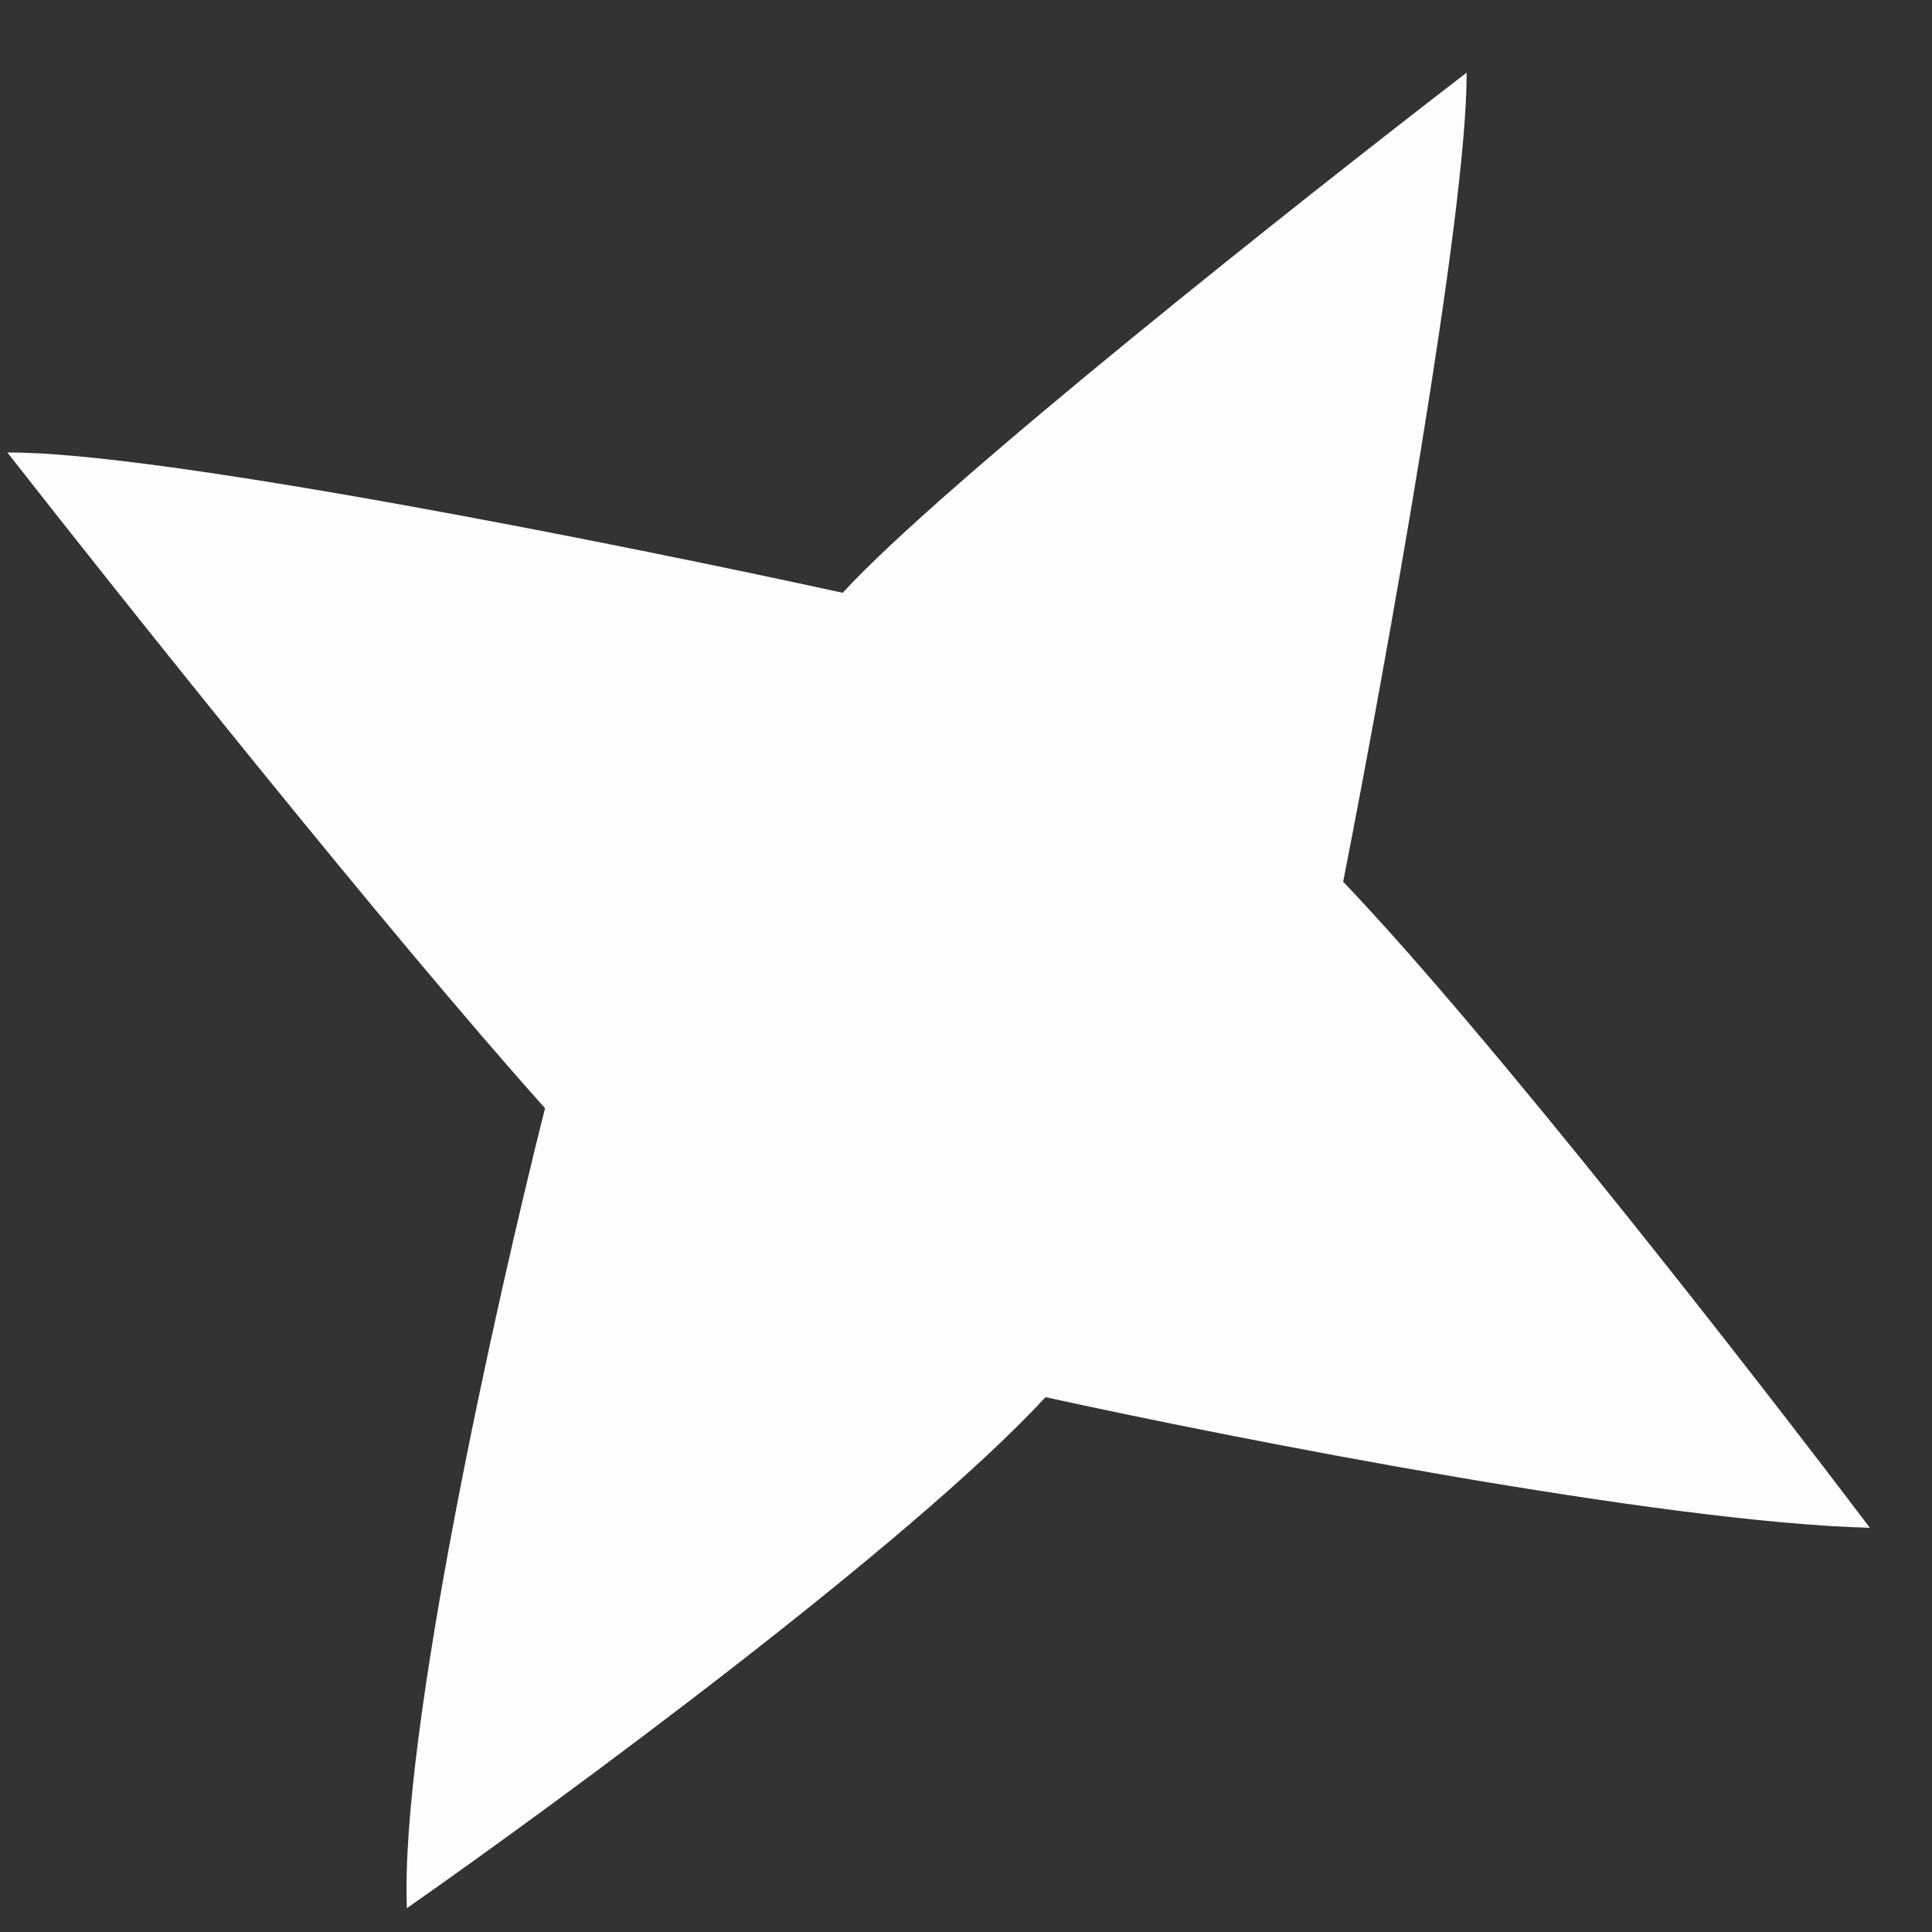
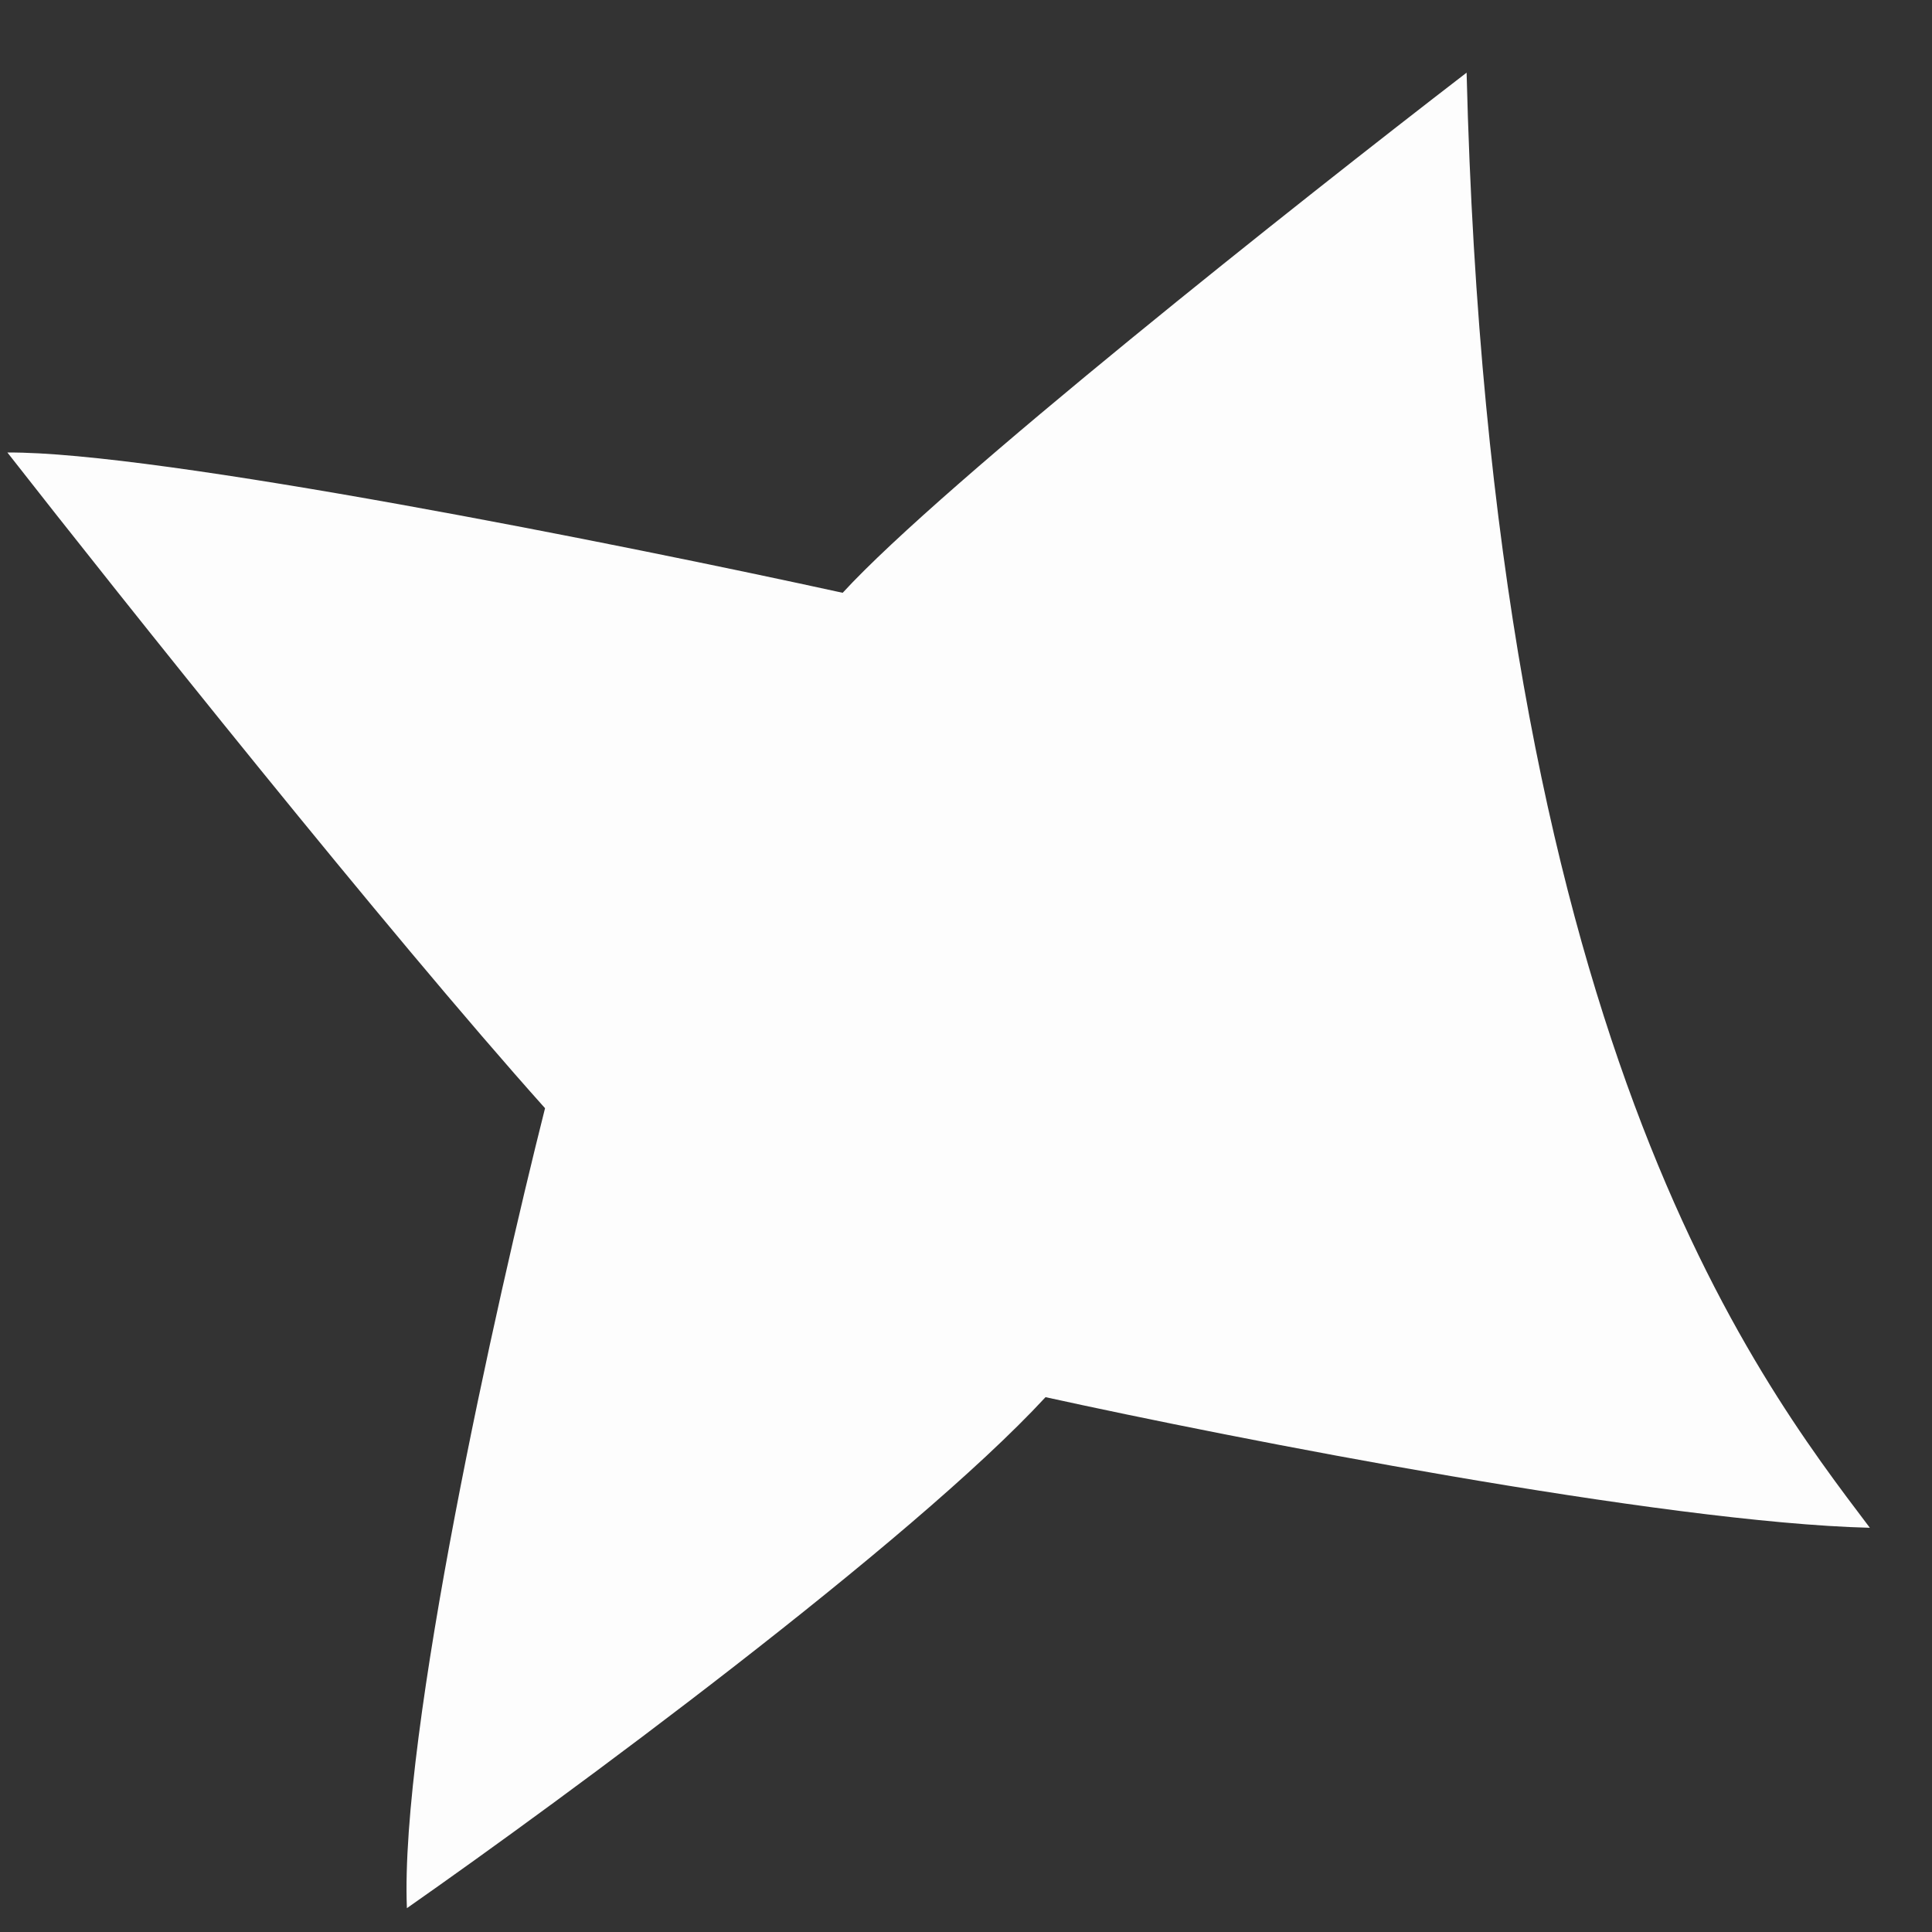
<svg xmlns="http://www.w3.org/2000/svg" width="18" height="18" viewBox="0 0 18 18" fill="none">
  <rect x="0" y="0" width="18" height="18" fill="#333333" stroke="none" />
-   <path d="M7.851 5.523C8.786 4.504 12.116 1.868 13.664 0.677C13.674 1.966 12.902 6.239 12.514 8.215C13.887 9.651 16.357 12.826 17.421 14.234C15.494 14.186 11.498 13.403 9.741 13.017C8.489 14.372 5.252 16.756 3.791 17.778C3.724 16.156 4.622 12.133 5.078 10.325C3.612 8.687 1.128 5.57 0.069 4.216C1.462 4.204 5.837 5.082 7.851 5.523Z" fill="#FDFDFD" />
+   <path d="M7.851 5.523C8.786 4.504 12.116 1.868 13.664 0.677C13.887 9.651 16.357 12.826 17.421 14.234C15.494 14.186 11.498 13.403 9.741 13.017C8.489 14.372 5.252 16.756 3.791 17.778C3.724 16.156 4.622 12.133 5.078 10.325C3.612 8.687 1.128 5.57 0.069 4.216C1.462 4.204 5.837 5.082 7.851 5.523Z" fill="#FDFDFD" />
</svg>